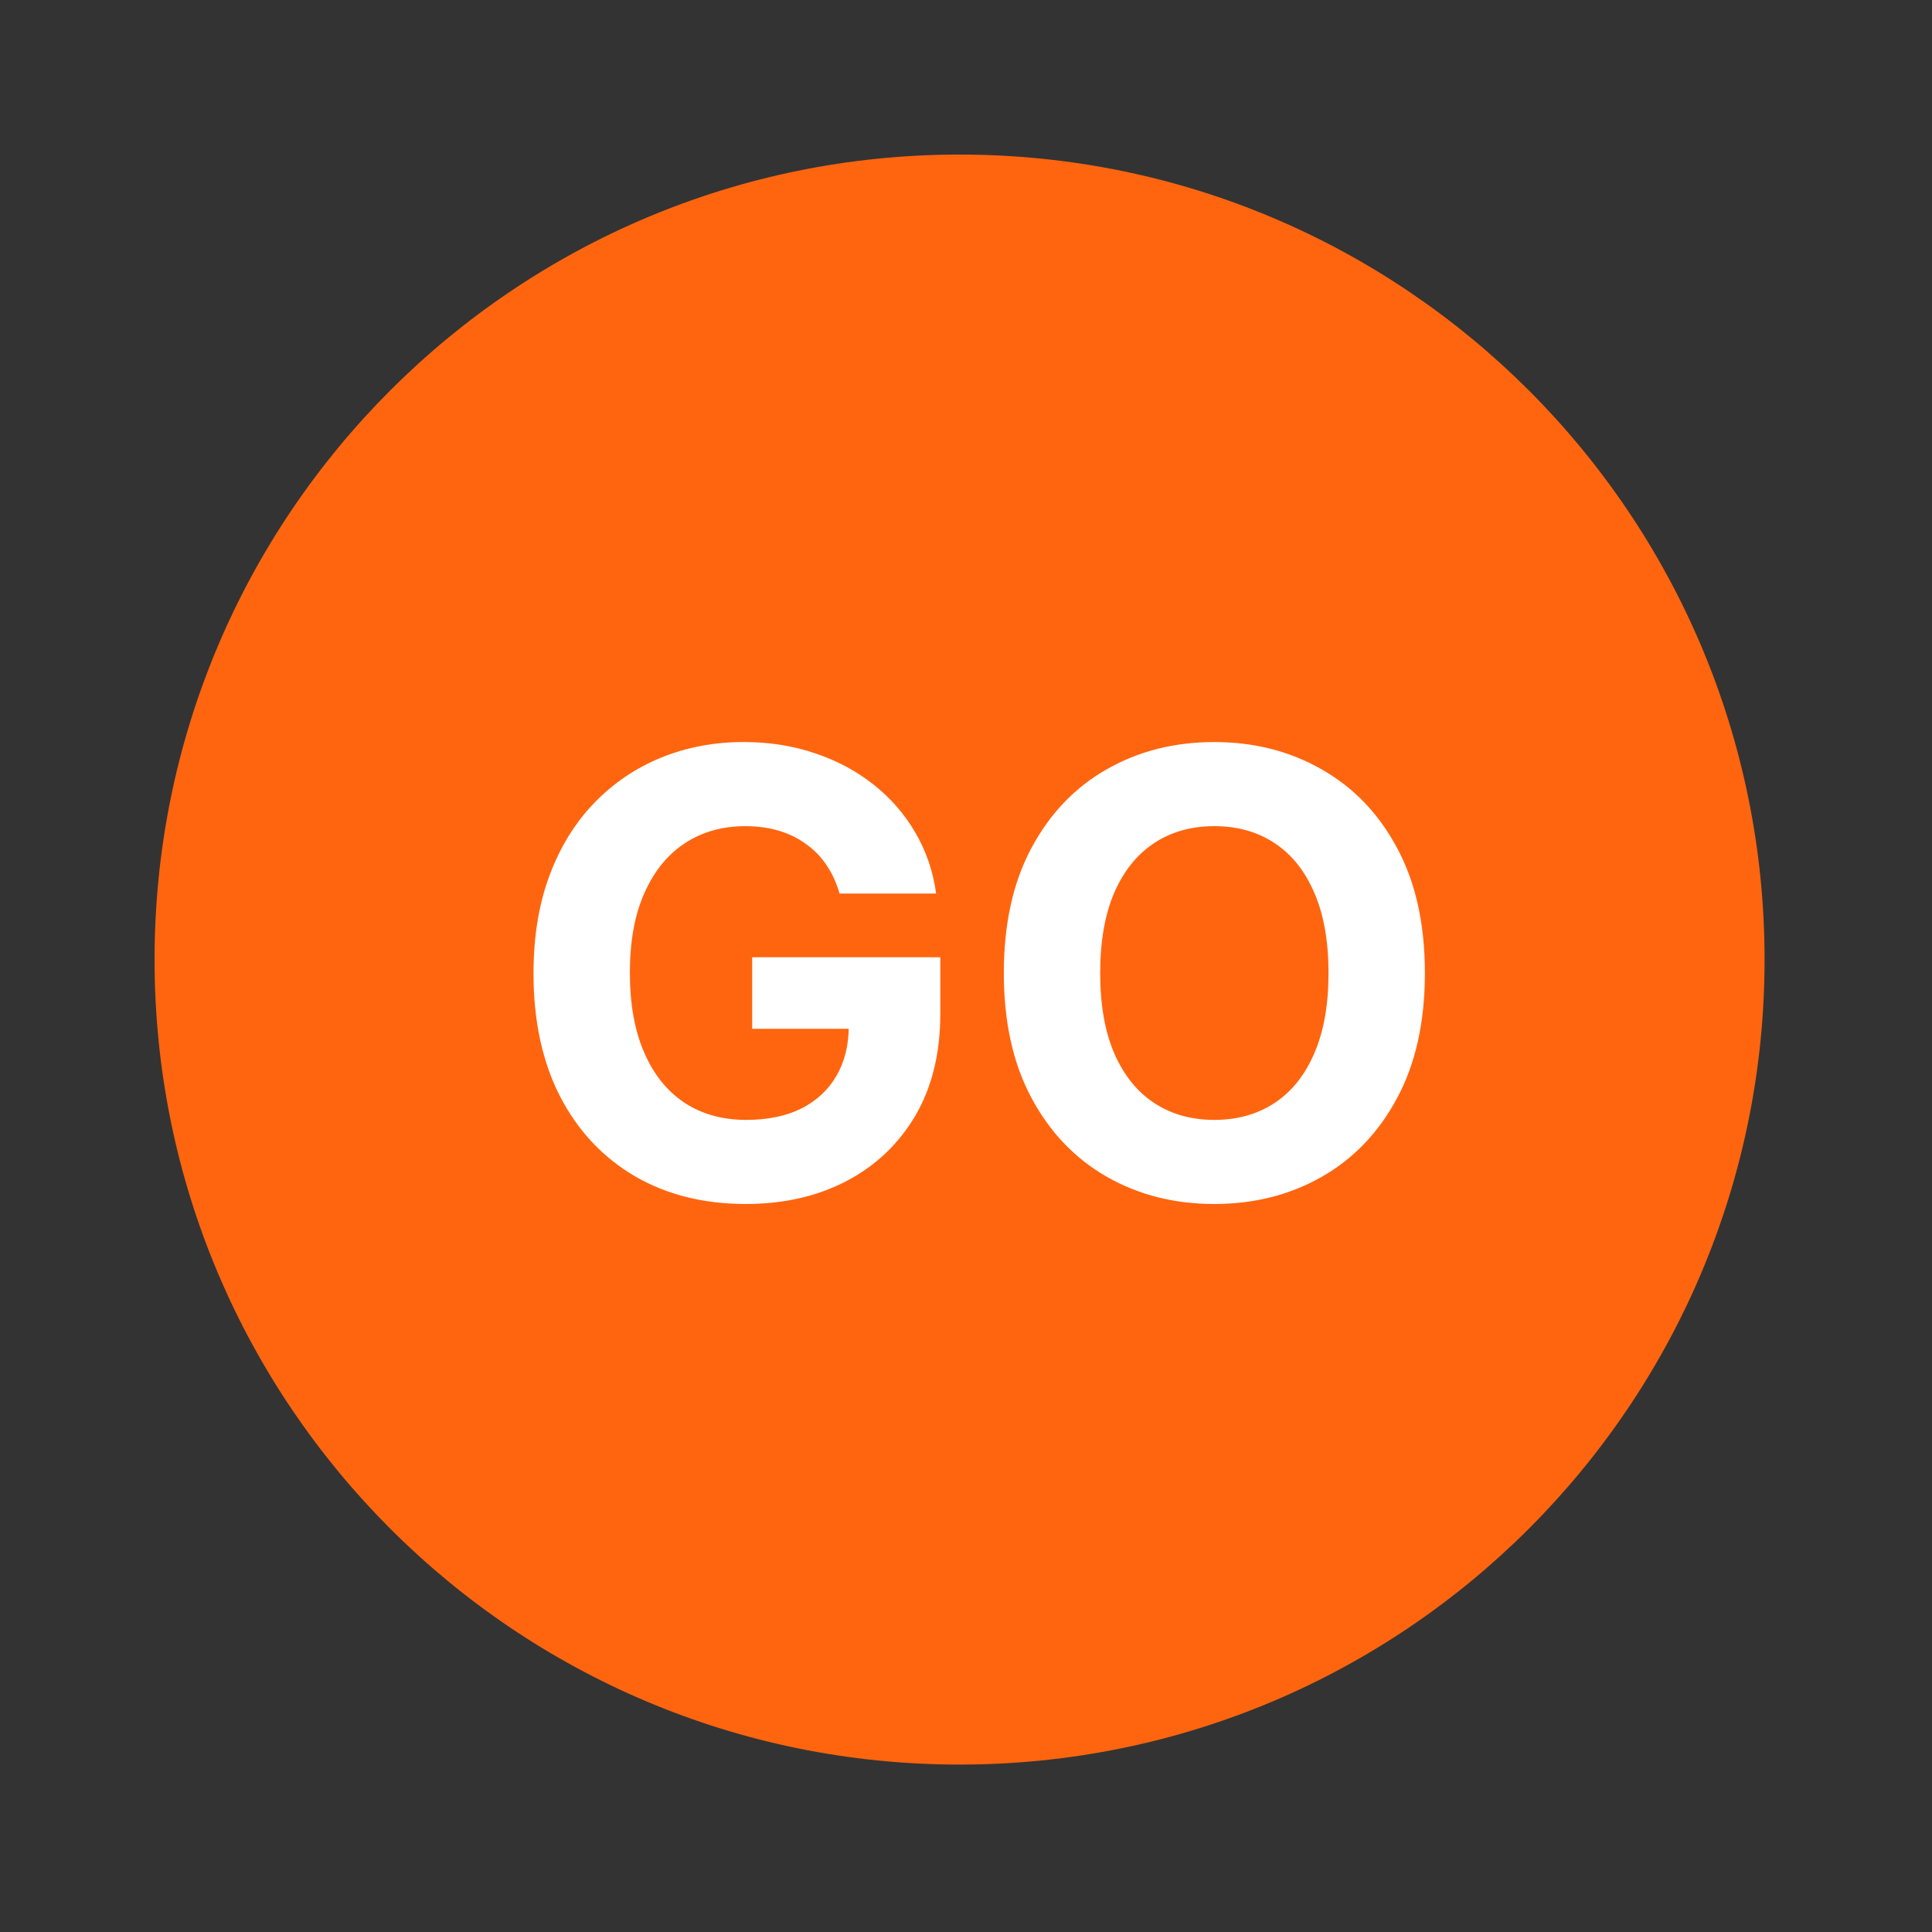
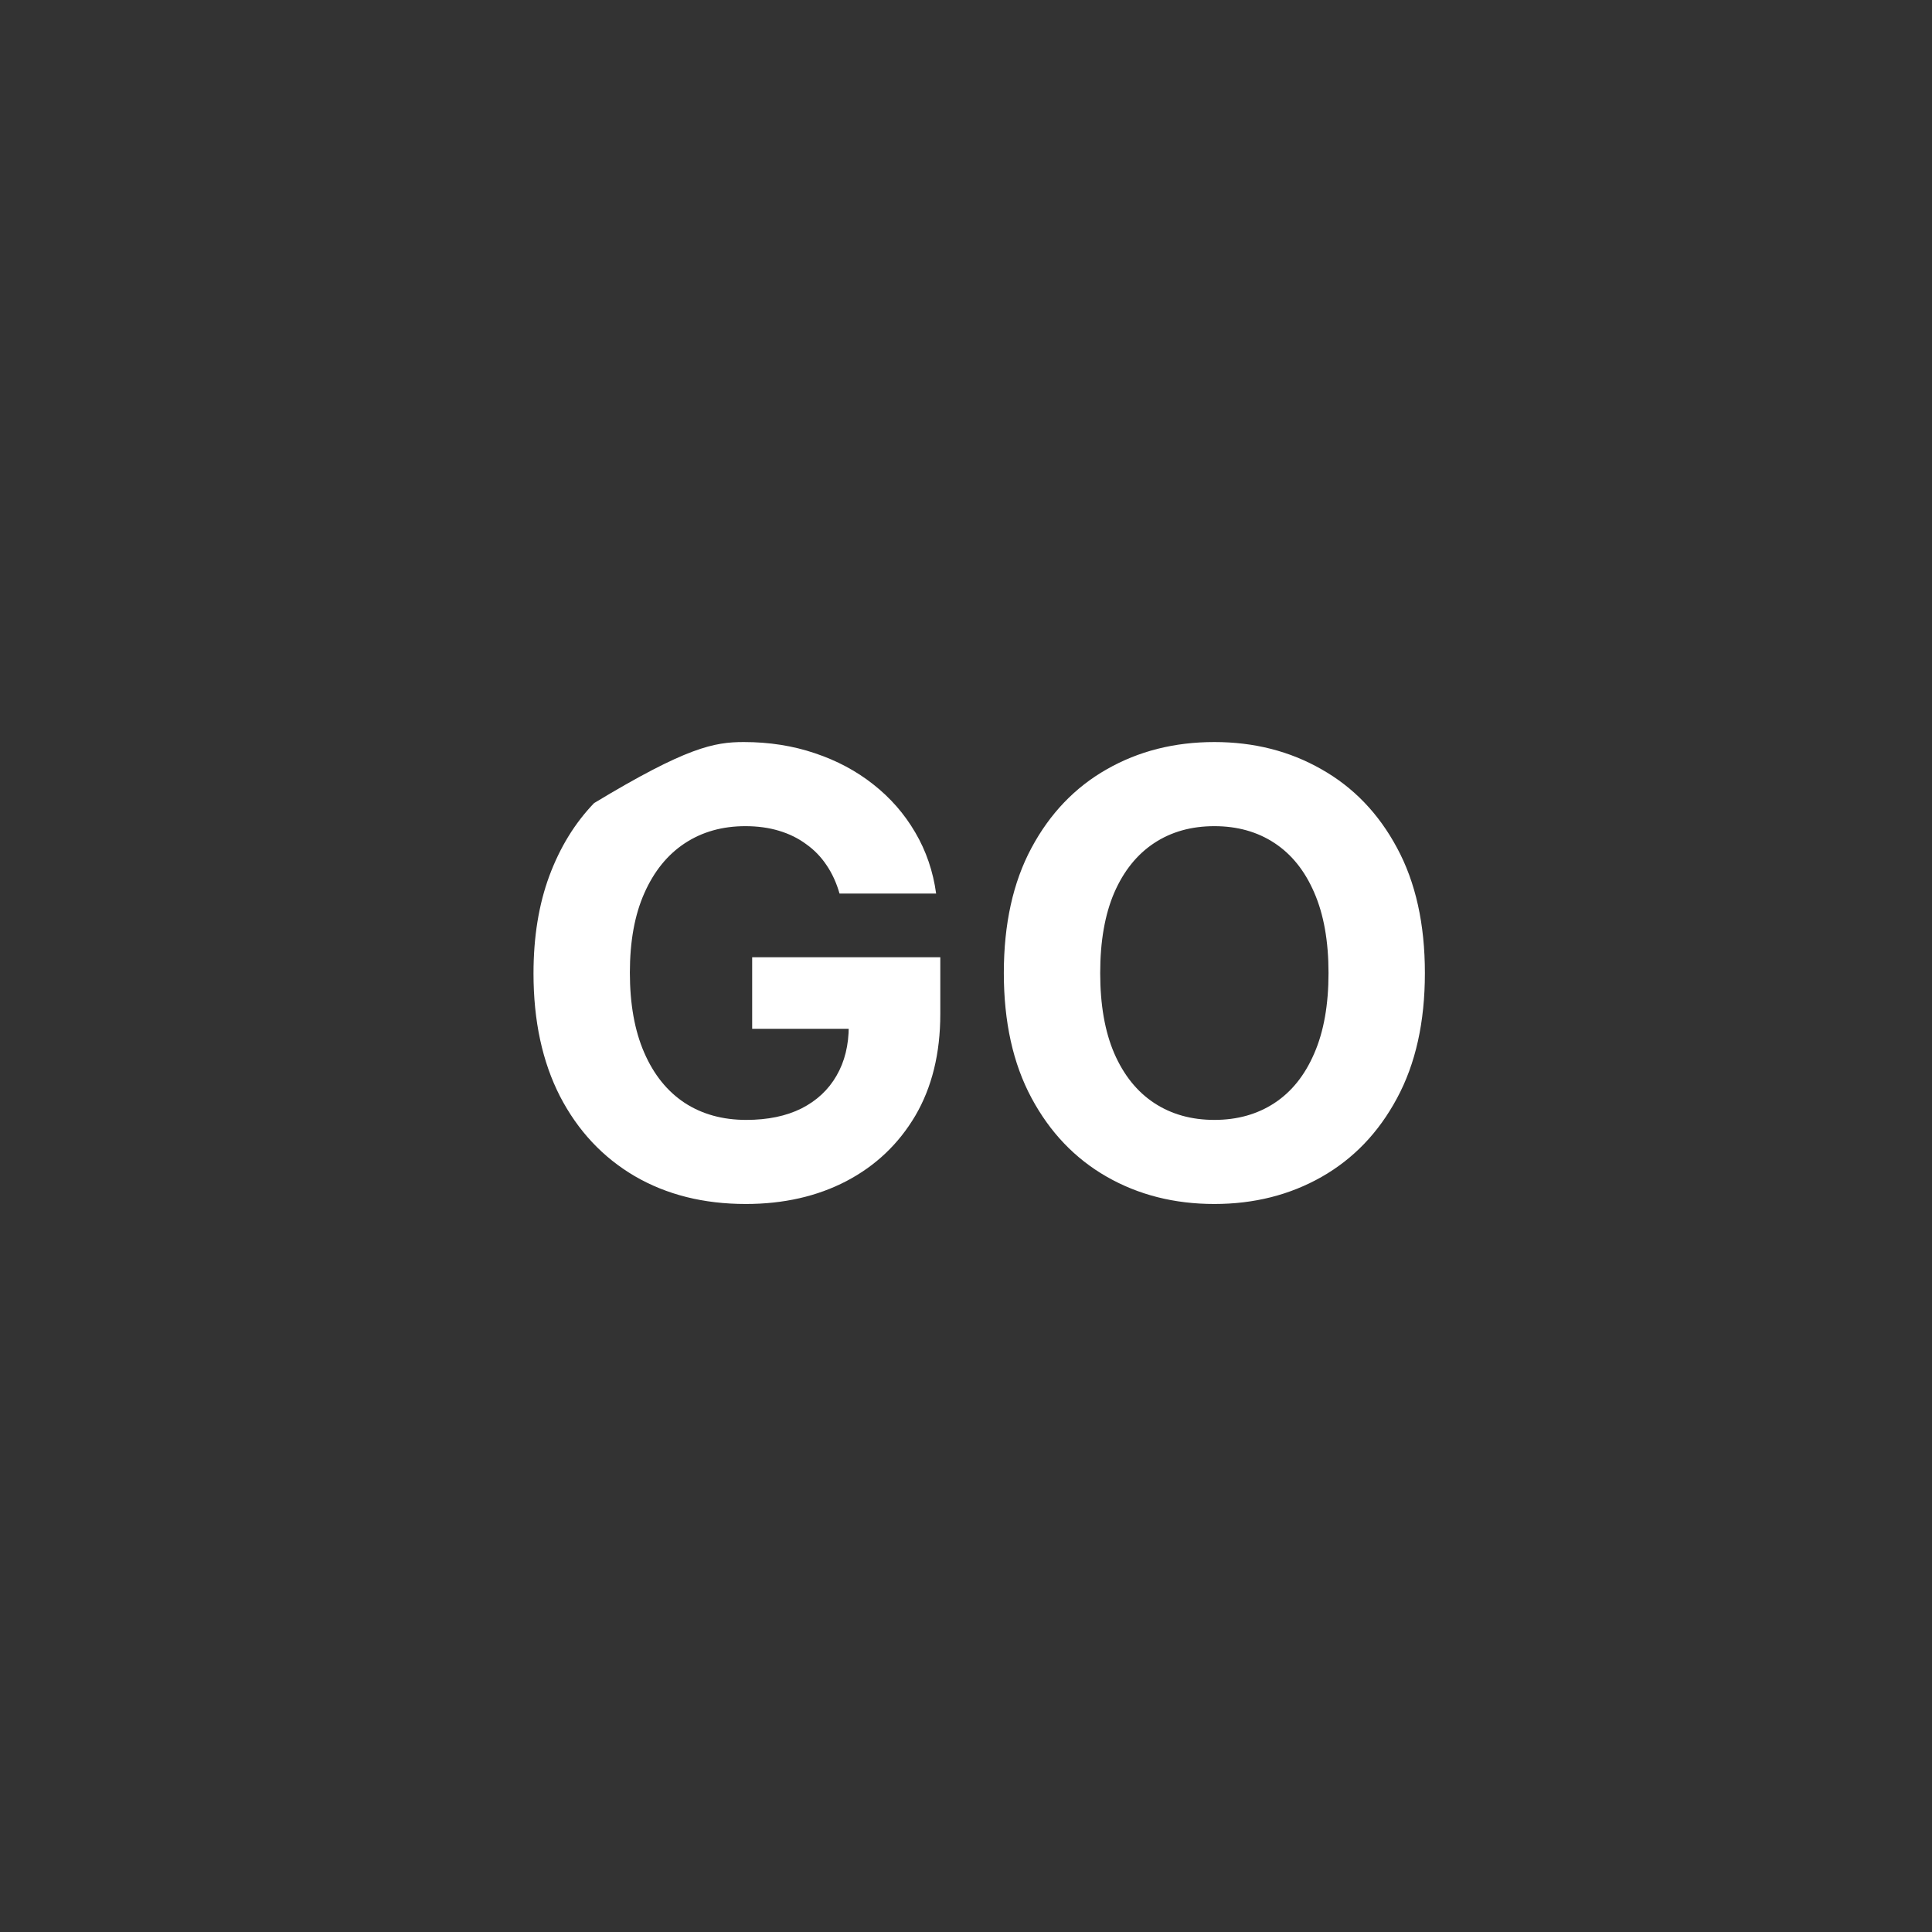
<svg xmlns="http://www.w3.org/2000/svg" width="50" height="50" viewBox="0 0 50 50" fill="none">
  <rect x="0" y="0" width="50" height="50" fill="#333333" stroke="none" />
-   <path d="M24.833 45.667C36.339 45.667 45.667 36.339 45.667 24.833C45.667 13.327 36.339 4 24.833 4C13.327 4 4 13.327 4 24.833C4 36.339 13.327 45.667 24.833 45.667Z" fill="#FF650F" />
-   <path d="M21.727 23.125C21.648 22.849 21.536 22.604 21.392 22.392C21.248 22.176 21.072 21.994 20.864 21.847C20.659 21.695 20.424 21.579 20.159 21.5C19.898 21.421 19.608 21.381 19.29 21.381C18.695 21.381 18.172 21.528 17.722 21.824C17.275 22.119 16.926 22.549 16.676 23.114C16.426 23.674 16.301 24.36 16.301 25.171C16.301 25.981 16.424 26.671 16.671 27.239C16.917 27.807 17.265 28.241 17.716 28.54C18.167 28.835 18.699 28.983 19.312 28.983C19.869 28.983 20.345 28.884 20.739 28.688C21.136 28.487 21.439 28.204 21.648 27.841C21.86 27.477 21.966 27.047 21.966 26.551L22.466 26.625H19.466V24.773H24.335V26.239C24.335 27.261 24.119 28.14 23.688 28.875C23.256 29.606 22.661 30.171 21.903 30.568C21.146 30.962 20.278 31.159 19.301 31.159C18.21 31.159 17.252 30.919 16.426 30.438C15.6 29.953 14.956 29.265 14.494 28.375C14.036 27.481 13.807 26.421 13.807 25.193C13.807 24.25 13.943 23.409 14.216 22.671C14.492 21.928 14.879 21.299 15.375 20.784C15.871 20.269 16.449 19.877 17.108 19.608C17.767 19.339 18.481 19.204 19.25 19.204C19.909 19.204 20.523 19.301 21.091 19.494C21.659 19.684 22.163 19.953 22.602 20.301C23.046 20.65 23.407 21.064 23.688 21.546C23.968 22.023 24.148 22.549 24.227 23.125H21.727ZM36.876 25.182C36.876 26.451 36.636 27.53 36.155 28.421C35.678 29.311 35.026 29.991 34.2 30.46C33.378 30.926 32.454 31.159 31.428 31.159C30.393 31.159 29.465 30.924 28.643 30.454C27.822 29.985 27.172 29.305 26.695 28.415C26.217 27.525 25.979 26.447 25.979 25.182C25.979 23.913 26.217 22.833 26.695 21.943C27.172 21.053 27.822 20.375 28.643 19.909C29.465 19.439 30.393 19.204 31.428 19.204C32.454 19.204 33.378 19.439 34.2 19.909C35.026 20.375 35.678 21.053 36.155 21.943C36.636 22.833 36.876 23.913 36.876 25.182ZM34.382 25.182C34.382 24.36 34.259 23.667 34.013 23.102C33.77 22.538 33.428 22.11 32.984 21.818C32.541 21.526 32.022 21.381 31.428 21.381C30.833 21.381 30.314 21.526 29.871 21.818C29.428 22.11 29.083 22.538 28.837 23.102C28.594 23.667 28.473 24.36 28.473 25.182C28.473 26.004 28.594 26.697 28.837 27.261C29.083 27.826 29.428 28.254 29.871 28.546C30.314 28.837 30.833 28.983 31.428 28.983C32.022 28.983 32.541 28.837 32.984 28.546C33.428 28.254 33.77 27.826 34.013 27.261C34.259 26.697 34.382 26.004 34.382 25.182Z" fill="white" />
+   <path d="M21.727 23.125C21.648 22.849 21.536 22.604 21.392 22.392C21.248 22.176 21.072 21.994 20.864 21.847C20.659 21.695 20.424 21.579 20.159 21.5C19.898 21.421 19.608 21.381 19.29 21.381C18.695 21.381 18.172 21.528 17.722 21.824C17.275 22.119 16.926 22.549 16.676 23.114C16.426 23.674 16.301 24.36 16.301 25.171C16.301 25.981 16.424 26.671 16.671 27.239C16.917 27.807 17.265 28.241 17.716 28.54C18.167 28.835 18.699 28.983 19.312 28.983C19.869 28.983 20.345 28.884 20.739 28.688C21.136 28.487 21.439 28.204 21.648 27.841C21.86 27.477 21.966 27.047 21.966 26.551L22.466 26.625H19.466V24.773H24.335V26.239C24.335 27.261 24.119 28.14 23.688 28.875C23.256 29.606 22.661 30.171 21.903 30.568C21.146 30.962 20.278 31.159 19.301 31.159C18.21 31.159 17.252 30.919 16.426 30.438C15.6 29.953 14.956 29.265 14.494 28.375C14.036 27.481 13.807 26.421 13.807 25.193C13.807 24.25 13.943 23.409 14.216 22.671C14.492 21.928 14.879 21.299 15.375 20.784C17.767 19.339 18.481 19.204 19.25 19.204C19.909 19.204 20.523 19.301 21.091 19.494C21.659 19.684 22.163 19.953 22.602 20.301C23.046 20.65 23.407 21.064 23.688 21.546C23.968 22.023 24.148 22.549 24.227 23.125H21.727ZM36.876 25.182C36.876 26.451 36.636 27.53 36.155 28.421C35.678 29.311 35.026 29.991 34.2 30.46C33.378 30.926 32.454 31.159 31.428 31.159C30.393 31.159 29.465 30.924 28.643 30.454C27.822 29.985 27.172 29.305 26.695 28.415C26.217 27.525 25.979 26.447 25.979 25.182C25.979 23.913 26.217 22.833 26.695 21.943C27.172 21.053 27.822 20.375 28.643 19.909C29.465 19.439 30.393 19.204 31.428 19.204C32.454 19.204 33.378 19.439 34.2 19.909C35.026 20.375 35.678 21.053 36.155 21.943C36.636 22.833 36.876 23.913 36.876 25.182ZM34.382 25.182C34.382 24.36 34.259 23.667 34.013 23.102C33.77 22.538 33.428 22.11 32.984 21.818C32.541 21.526 32.022 21.381 31.428 21.381C30.833 21.381 30.314 21.526 29.871 21.818C29.428 22.11 29.083 22.538 28.837 23.102C28.594 23.667 28.473 24.36 28.473 25.182C28.473 26.004 28.594 26.697 28.837 27.261C29.083 27.826 29.428 28.254 29.871 28.546C30.314 28.837 30.833 28.983 31.428 28.983C32.022 28.983 32.541 28.837 32.984 28.546C33.428 28.254 33.77 27.826 34.013 27.261C34.259 26.697 34.382 26.004 34.382 25.182Z" fill="white" />
</svg>